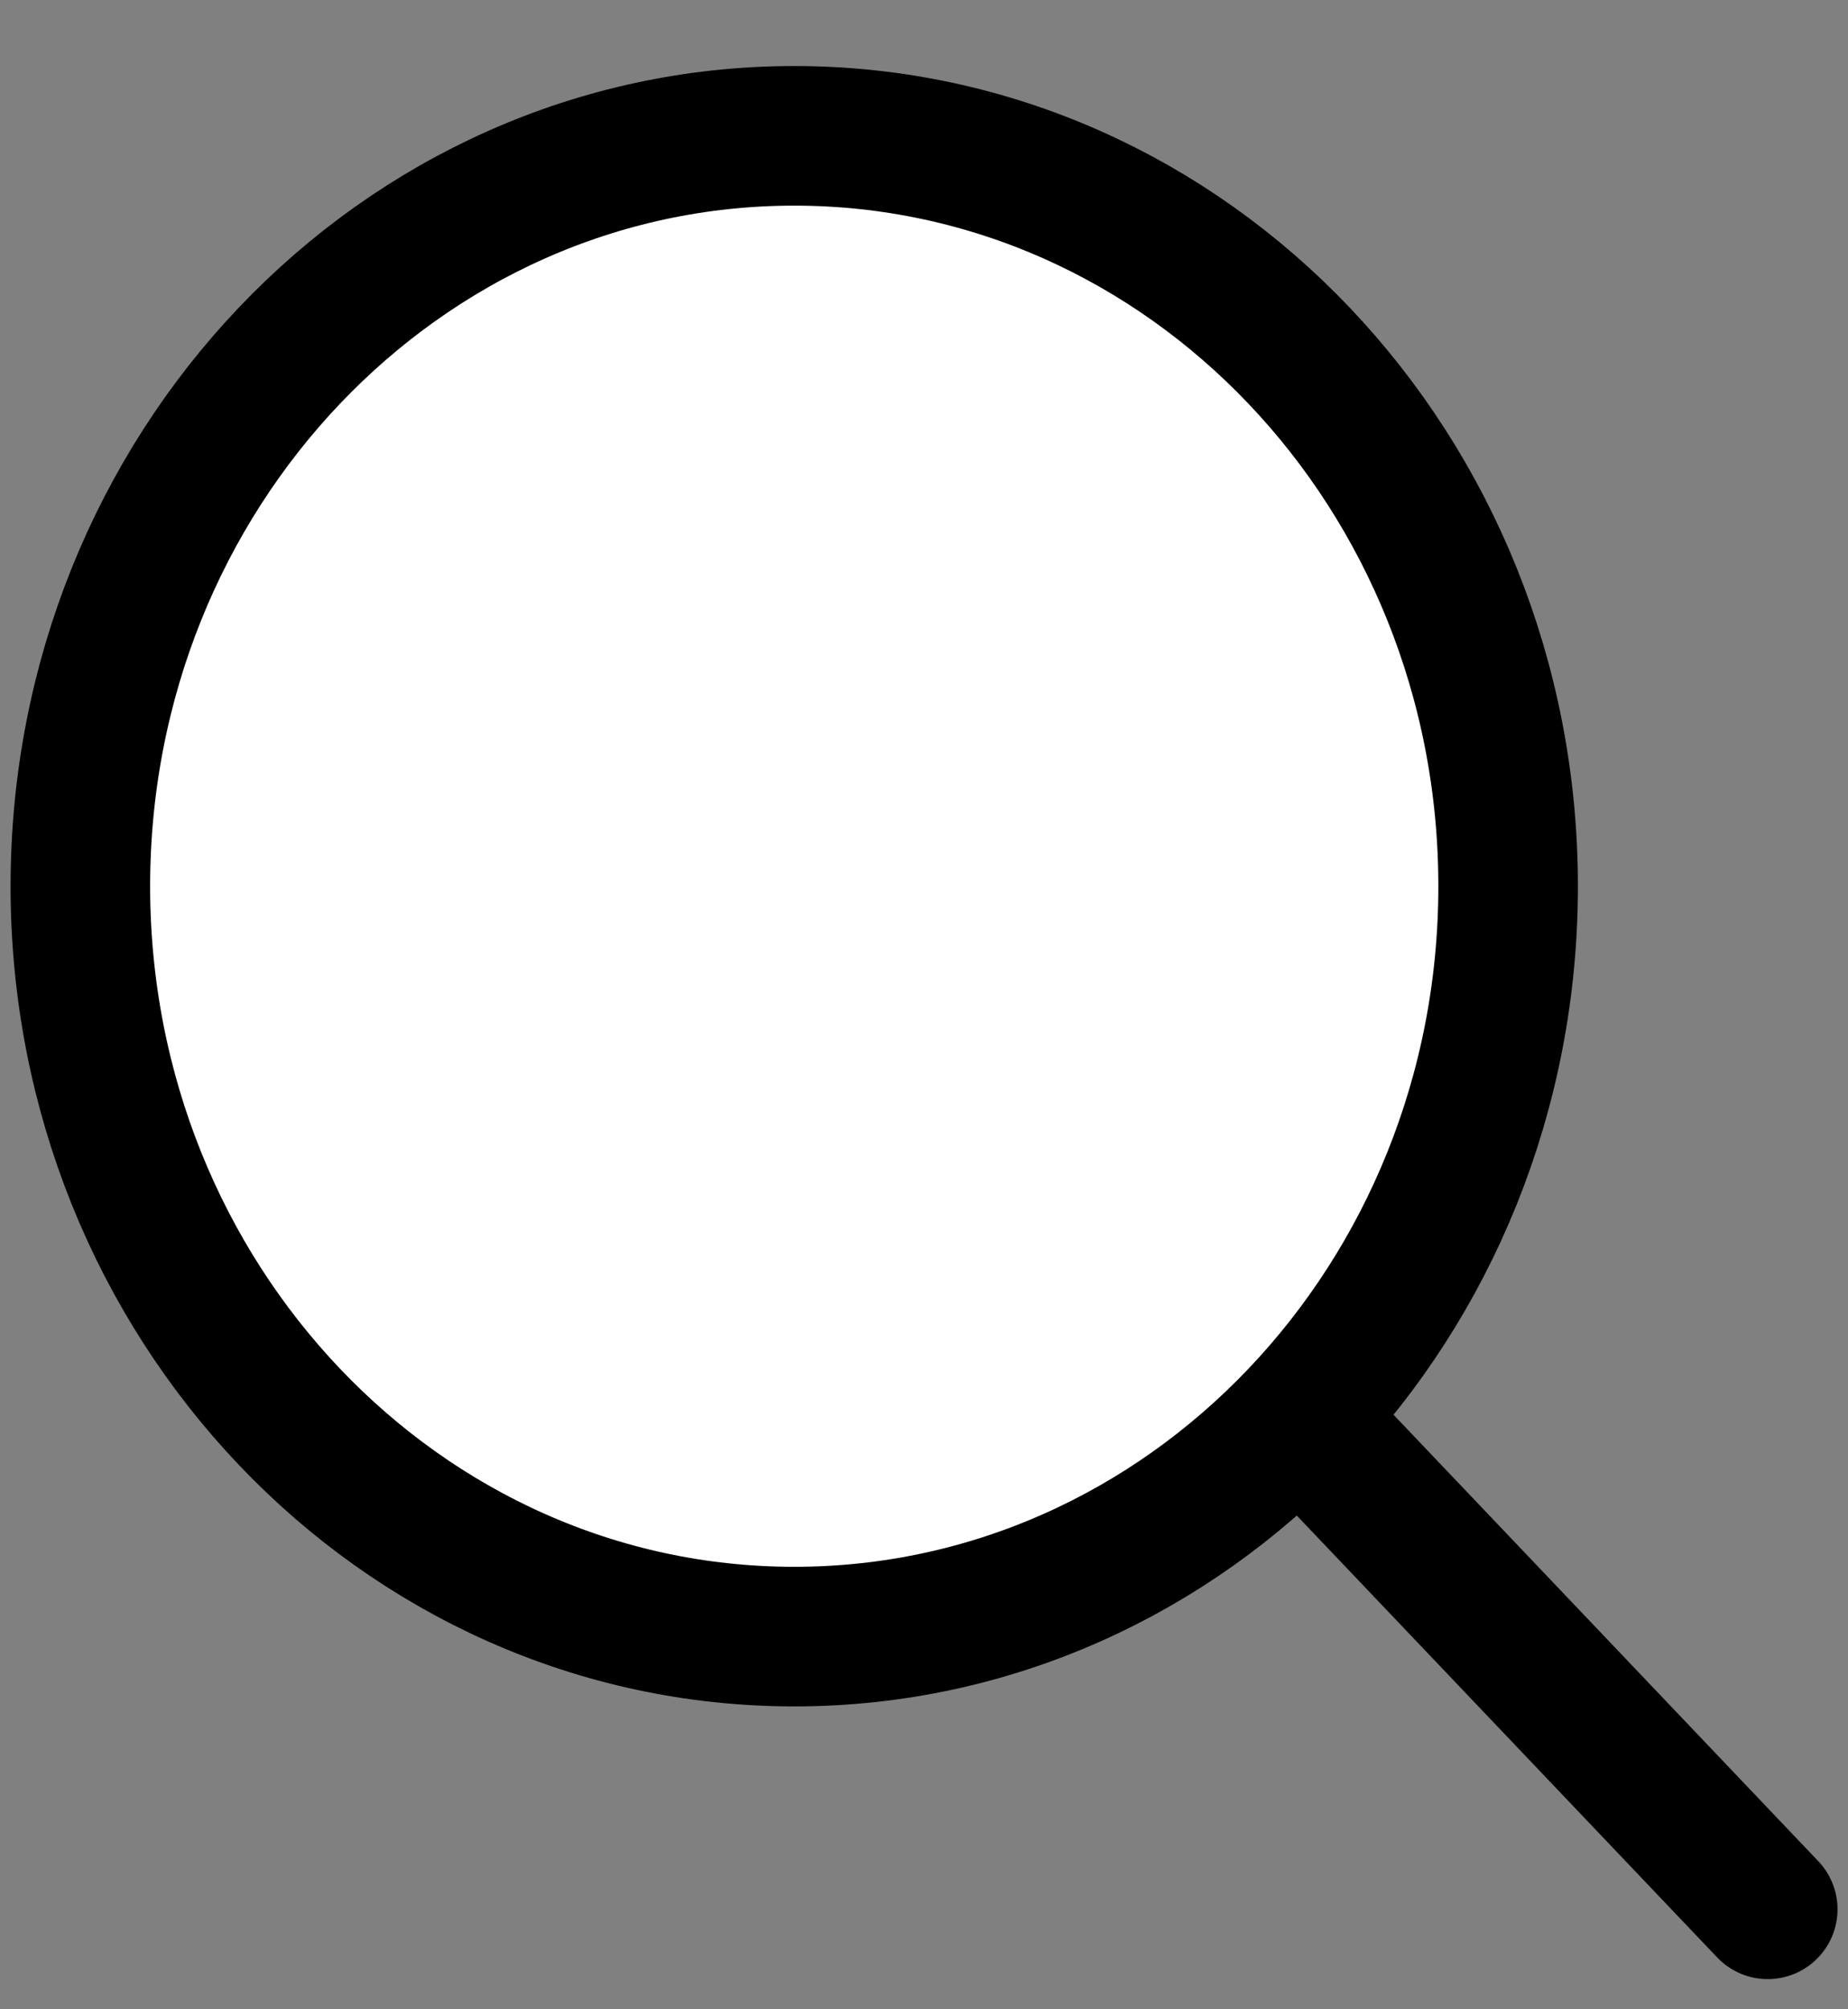
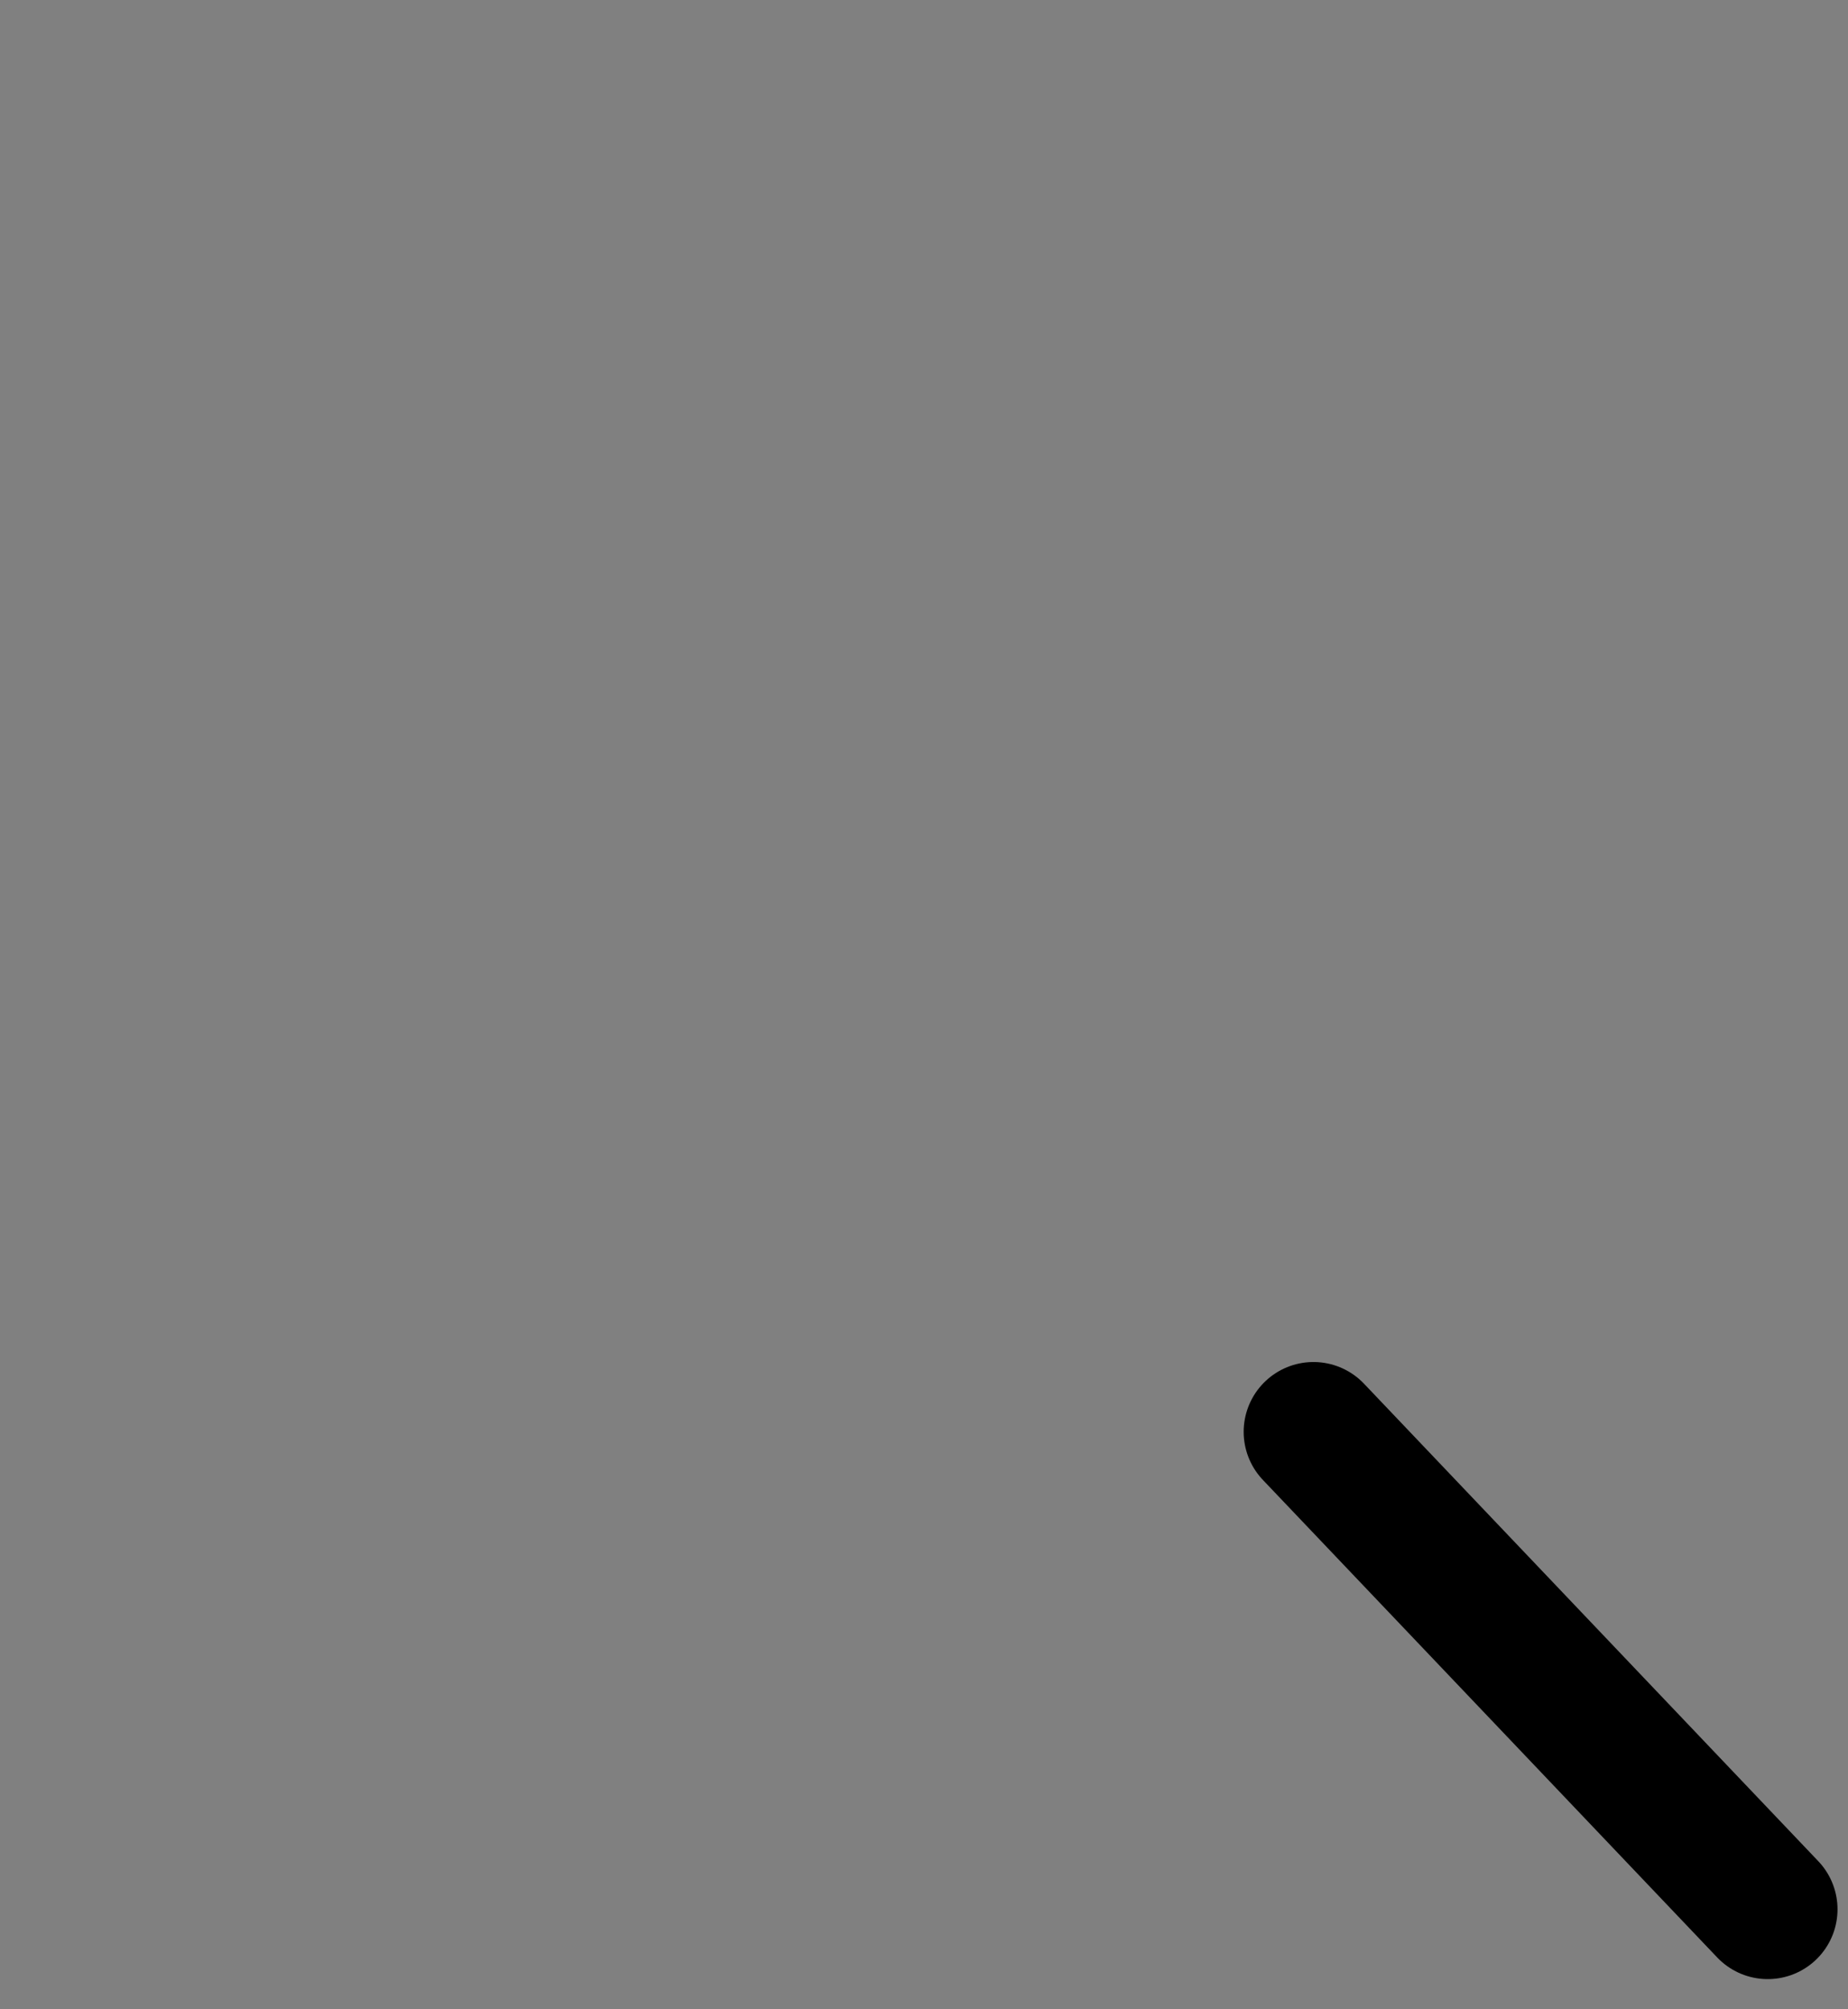
<svg xmlns="http://www.w3.org/2000/svg" width="23" height="25" viewBox="0 0 23 25" fill="none">
  <rect x="0" y="0" width="23" height="25" fill="#808080" stroke="none" />
-   <path d="M9.885 20.363C14.792 20.363 18.77 16.183 18.77 11.027C18.77 5.87 14.792 1.69 9.885 1.69C4.978 1.69 1 5.87 1 11.027C1 16.183 4.978 20.363 9.885 20.363Z" fill="white" stroke="black" stroke-width="1.737" stroke-linecap="round" stroke-linejoin="round" />
  <path d="M22.001 23.756L16.347 17.815L22.001 23.756Z" fill="white" />
  <path d="M22.001 23.756L16.347 17.815" stroke="black" stroke-width="1.737" stroke-linecap="round" stroke-linejoin="round" />
</svg>